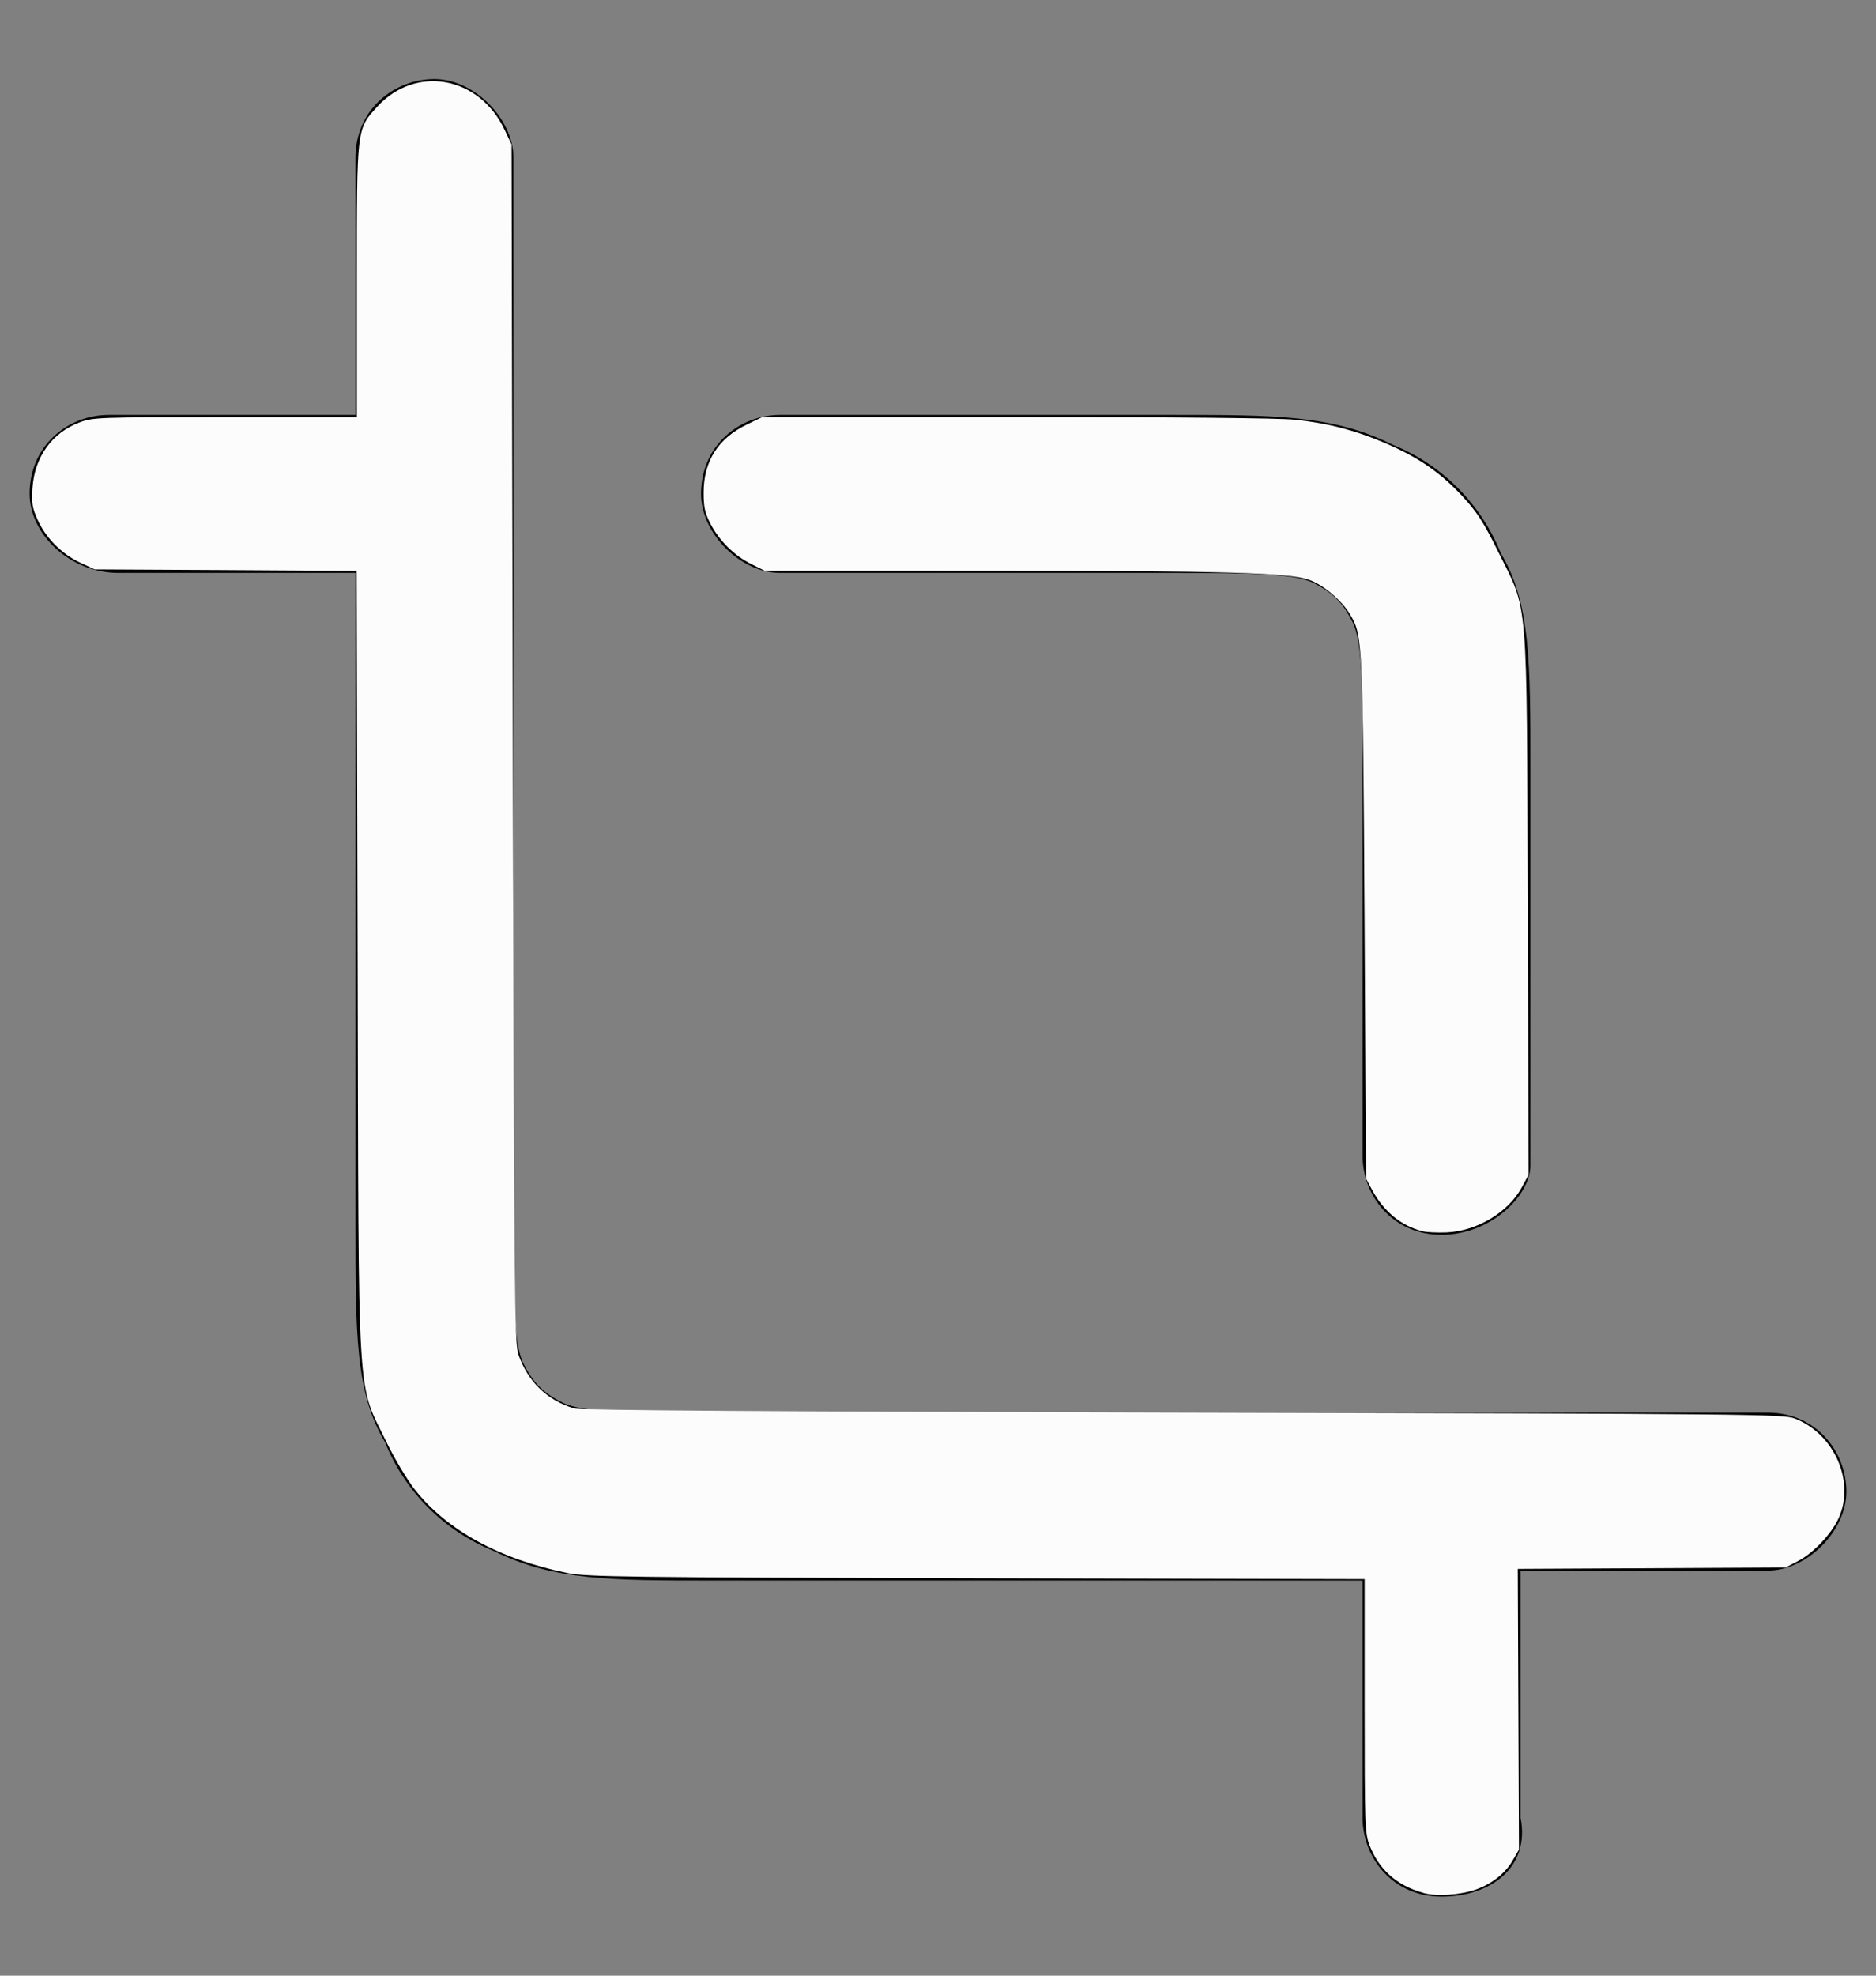
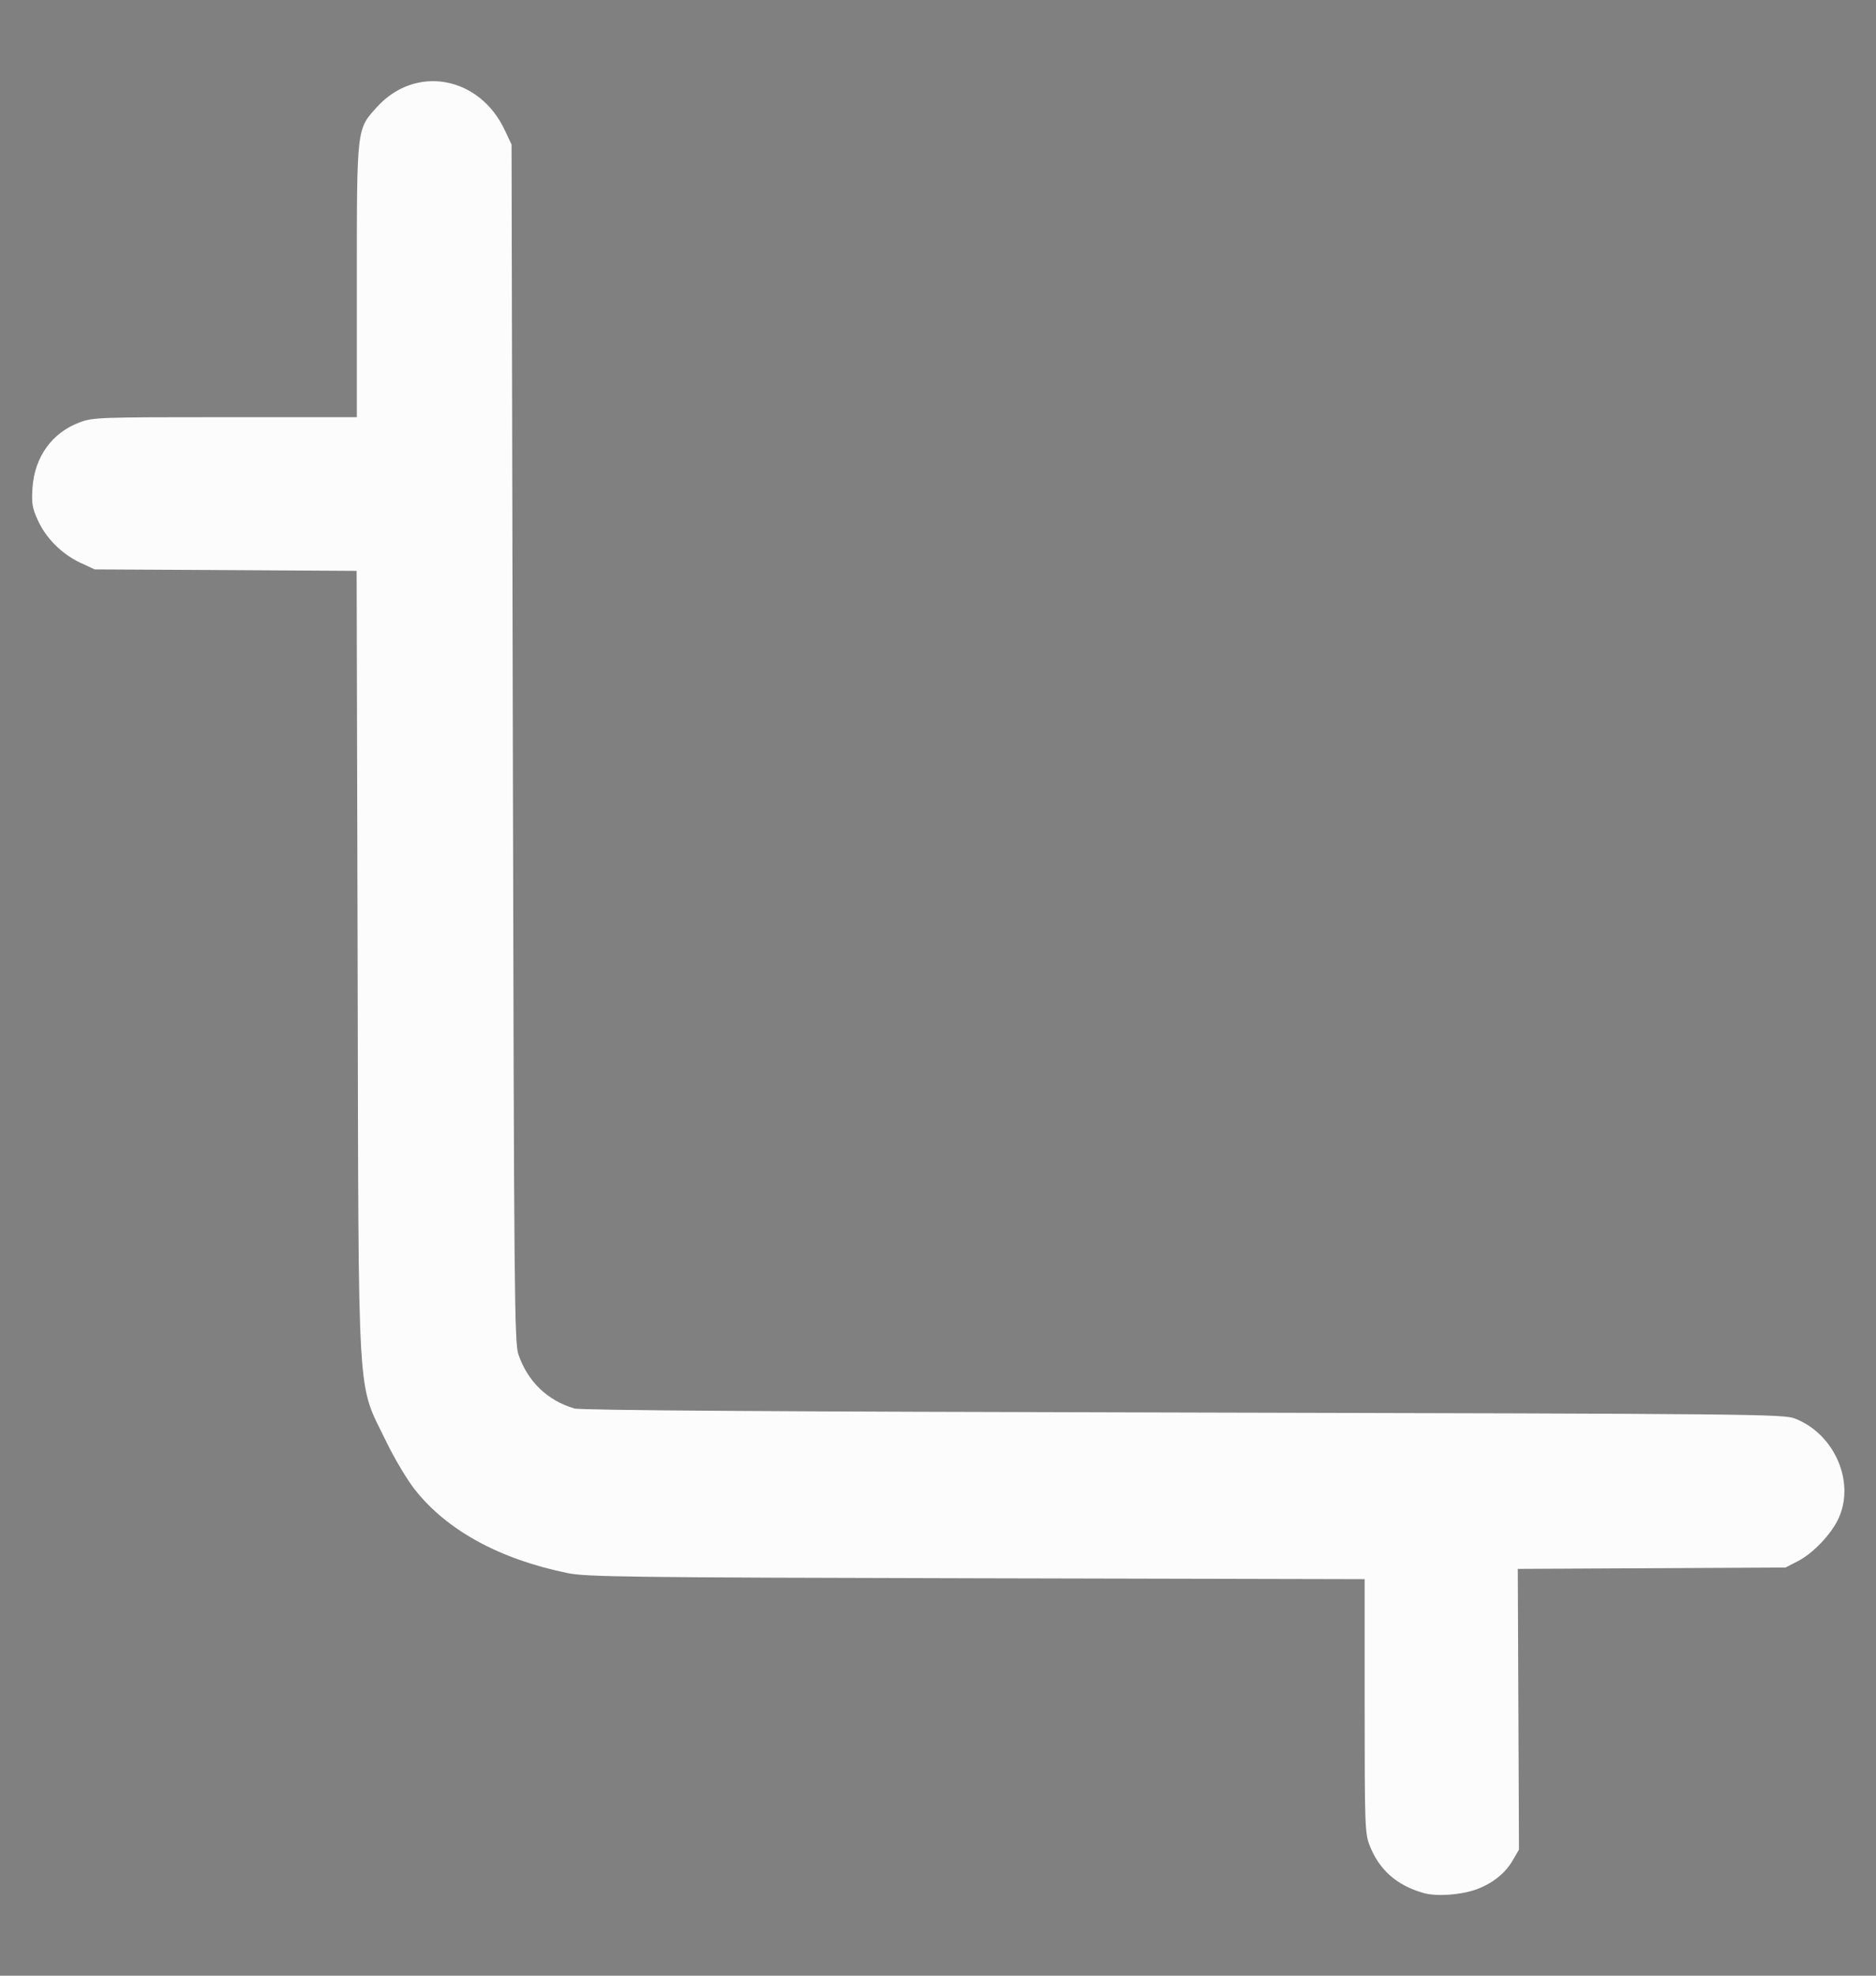
<svg xmlns="http://www.w3.org/2000/svg" xmlns:ns1="http://sodipodi.sourceforge.net/DTD/sodipodi-0.dtd" xmlns:ns2="http://www.inkscape.org/namespaces/inkscape" version="1.1" id="Layer_1" x="0px" y="0px" viewBox="0 0 19 20" style="enable-background:new 0 0 19 20;" xml:space="preserve" ns1:docname="crop.svg" ns2:version="1.3.2 (091e20ef0f, 2023-11-25, custom)" preserveAspectRatio="xMinYMid meet">
  <rect x="0" y="0" width="19" height="20" fill="#808080" stroke="none" />
  <defs id="defs1" />
  <ns1:namedview id="namedview1" pagecolor="#ffffff" bordercolor="#000000" borderopacity="0.25" ns2:showpageshadow="2" ns2:pageopacity="0.0" ns2:pagecheckerboard="0" ns2:deskcolor="#d1d1d1" ns2:zoom="38.6" ns2:cx="9.4948187" ns2:cy="10" ns2:window-width="1920" ns2:window-height="1000" ns2:window-x="0" ns2:window-y="0" ns2:window-maximized="1" ns2:current-layer="Layer_1" />
  <g id="crop-02">
    <g id="Icon">
-       <path d="M14.6,19.2c-0.5,0-0.8-0.4-0.8-0.8V16H7.2c-1,0-1.6,0-2.2-0.3c-0.5-0.2-0.9-0.6-1.1-1.1c-0.3-0.5-0.3-1.1-0.3-2.2V5.8H1.2    C0.7,5.8,0.3,5.4,0.3,5c0-0.5,0.4-0.8,0.8-0.8h2.5V1.6c0-0.5,0.4-0.8,0.8-0.8s0.8,0.4,0.8,0.8v10.8c0,0.7,0,1.2,0.1,1.4    s0.2,0.3,0.4,0.4c0.2,0.1,0.7,0.1,1.4,0.1h10.8c0.5,0,0.8,0.4,0.8,0.8s-0.4,0.8-0.8,0.8h-2.5v2.5C15.5,18.9,15.1,19.2,14.6,19.2z     M14.6,12.5c-0.5,0-0.8-0.4-0.8-0.8v-4c0-0.7,0-1.2-0.1-1.4c-0.1-0.2-0.2-0.3-0.4-0.4s-0.7-0.1-1.4-0.1h-4C7.5,5.8,7.1,5.4,7.1,5    c0-0.5,0.4-0.8,0.8-0.8h4c1,0,1.6,0,2.2,0.3c0.5,0.2,0.9,0.6,1.1,1.1c0.3,0.5,0.3,1.1,0.3,2.2v4C15.5,12.1,15.1,12.5,14.6,12.5z" id="path1" />
-     </g>
+       </g>
  </g>
-   <path style="fill:#fcfcfc;stroke-width:0.026" d="m 14.404,12.464 c -0.218,-0.058 -0.393,-0.203 -0.511,-0.425 l -0.058,-0.109 -0.015,-2.63 C 13.803,6.509 13.8,6.435 13.678,6.227 13.592,6.08 13.403,5.919 13.256,5.869 13.05,5.797 12.408,5.779 10.025,5.778 L 7.743,5.777 7.61,5.711 C 7.437,5.625 7.286,5.476 7.197,5.305 7.139,5.194 7.126,5.134 7.126,4.987 7.126,4.669 7.273,4.437 7.565,4.297 l 0.155,-0.075 2.572,-2.04e-5 c 1.6,-1.27e-5 2.667,0.01 2.824,0.027 0.338,0.036 0.604,0.105 0.907,0.234 0.336,0.143 0.56,0.296 0.782,0.534 0.152,0.163 0.216,0.261 0.366,0.563 0.311,0.626 0.291,0.386 0.302,3.585 l 0.009,2.727 -0.072,0.132 c -0.136,0.249 -0.452,0.438 -0.757,0.452 -0.094,0.004 -0.206,-0.001 -0.249,-0.012 z" id="path2" />
  <path style="fill:#fcfcfc;stroke-width:0.026" d="m 14.415,19.162 c -0.269,-0.075 -0.451,-0.237 -0.546,-0.487 -0.045,-0.117 -0.048,-0.222 -0.048,-1.408 v -1.281 l -3.931,-0.009 C 6.366,15.969 5.937,15.963 5.751,15.925 5.059,15.784 4.523,15.49 4.199,15.076 4.121,14.976 3.994,14.763 3.917,14.604 3.61,13.968 3.633,14.346 3.622,9.735 L 3.612,5.779 2.285,5.771 0.959,5.764 0.812,5.696 C 0.626,5.608 0.466,5.449 0.383,5.266 0.327,5.144 0.319,5.097 0.329,4.939 0.35,4.626 0.527,4.38 0.806,4.276 0.942,4.225 1.002,4.223 2.281,4.223 h 1.333 V 2.854 c 0,-1.573 -0.003,-1.544 0.207,-1.774 0.391,-0.427 1.035,-0.309 1.291,0.237 l 0.069,0.146 0.013,6.062 c 0.012,5.592 0.016,6.072 0.057,6.188 0.095,0.273 0.291,0.463 0.565,0.545 0.062,0.019 2.016,0.032 6.166,0.041 5.801,0.013 6.081,0.016 6.197,0.061 0.399,0.155 0.611,0.638 0.443,1.008 -0.073,0.161 -0.259,0.357 -0.414,0.436 l -0.124,0.064 -1.356,0.007 -1.356,0.007 0.006,1.421 0.006,1.421 -0.067,0.115 c -0.074,0.127 -0.209,0.232 -0.369,0.289 -0.16,0.056 -0.398,0.072 -0.532,0.035 z" id="path3" />
</svg>